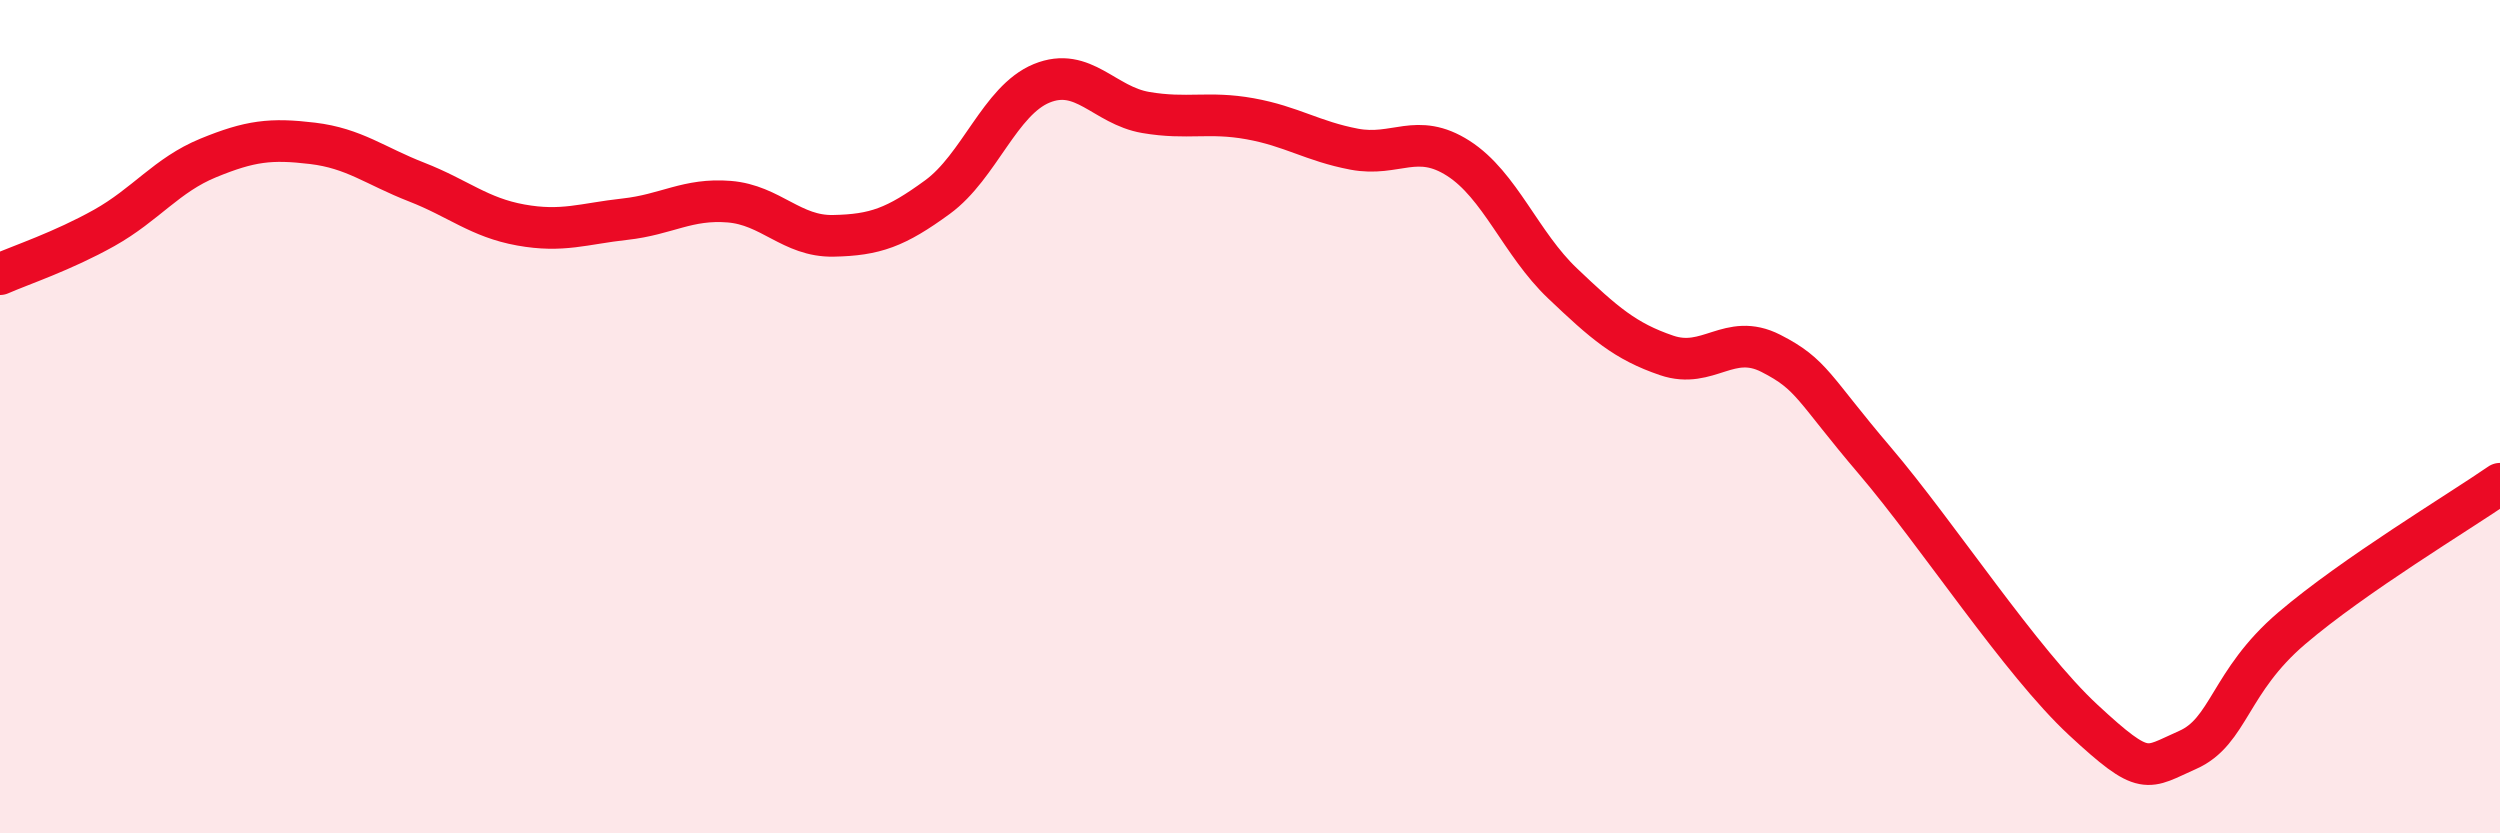
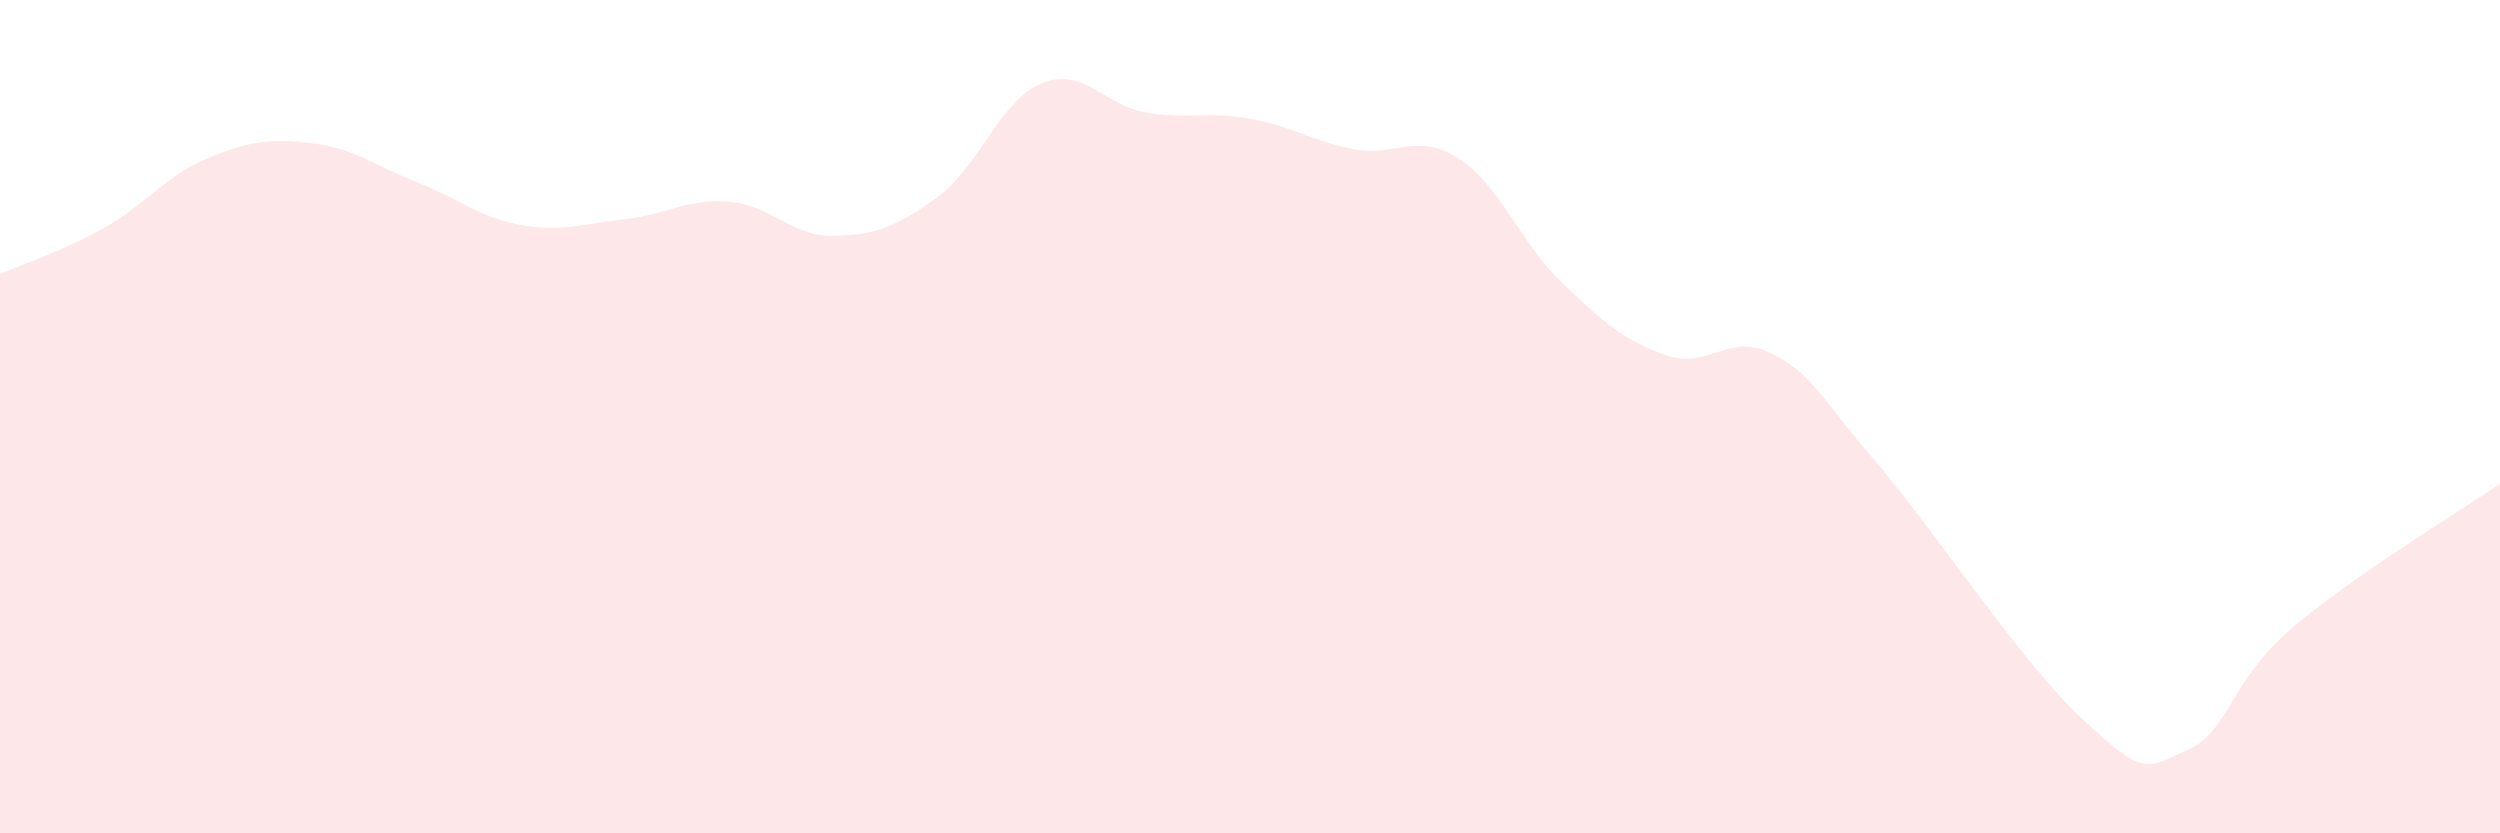
<svg xmlns="http://www.w3.org/2000/svg" width="60" height="20" viewBox="0 0 60 20">
  <path d="M 0,6.58 C 0.5,6.36 1.5,6.03 2.5,5.47 C 3.5,4.91 4,4.2 5,3.79 C 6,3.38 6.5,3.32 7.5,3.44 C 8.5,3.56 9,3.98 10,4.37 C 11,4.76 11.5,5.22 12.5,5.4 C 13.5,5.58 14,5.37 15,5.26 C 16,5.15 16.5,4.76 17.5,4.84 C 18.5,4.92 19,5.68 20,5.66 C 21,5.64 21.5,5.46 22.5,4.73 C 23.5,4 24,2.41 25,2 C 26,1.59 26.5,2.53 27.5,2.7 C 28.5,2.87 29,2.67 30,2.85 C 31,3.03 31.5,3.39 32.5,3.58 C 33.5,3.77 34,3.16 35,3.8 C 36,4.44 36.5,5.85 37.5,6.8 C 38.5,7.75 39,8.19 40,8.53 C 41,8.87 41.5,7.97 42.5,8.48 C 43.5,8.99 43.5,9.3 45,11.06 C 46.5,12.82 48.5,15.89 50,17.28 C 51.5,18.67 51.5,18.44 52.5,18 C 53.5,17.56 53.5,16.36 55,15.08 C 56.5,13.8 59,12.3 60,11.61L60 20L0 20Z" fill="#EB0A25" opacity="0.1" stroke-linecap="round" stroke-linejoin="round" />
-   <path d="M 0,6.58 C 0.5,6.36 1.5,6.03 2.5,5.47 C 3.5,4.91 4,4.2 5,3.79 C 6,3.38 6.5,3.32 7.5,3.44 C 8.5,3.56 9,3.98 10,4.37 C 11,4.76 11.5,5.22 12.5,5.4 C 13.5,5.58 14,5.37 15,5.26 C 16,5.15 16.5,4.76 17.5,4.84 C 18.5,4.92 19,5.68 20,5.66 C 21,5.64 21.5,5.46 22.5,4.73 C 23.5,4 24,2.41 25,2 C 26,1.59 26.5,2.53 27.5,2.7 C 28.5,2.87 29,2.67 30,2.85 C 31,3.03 31.5,3.39 32.5,3.58 C 33.5,3.77 34,3.16 35,3.8 C 36,4.44 36.5,5.85 37.5,6.8 C 38.5,7.75 39,8.19 40,8.53 C 41,8.87 41.5,7.97 42.5,8.48 C 43.5,8.99 43.5,9.3 45,11.06 C 46.5,12.82 48.5,15.89 50,17.28 C 51.5,18.67 51.5,18.44 52.5,18 C 53.5,17.56 53.5,16.36 55,15.08 C 56.5,13.8 59,12.3 60,11.61" stroke="#EB0A25" stroke-width="1" fill="none" stroke-linecap="round" stroke-linejoin="round" />
</svg>